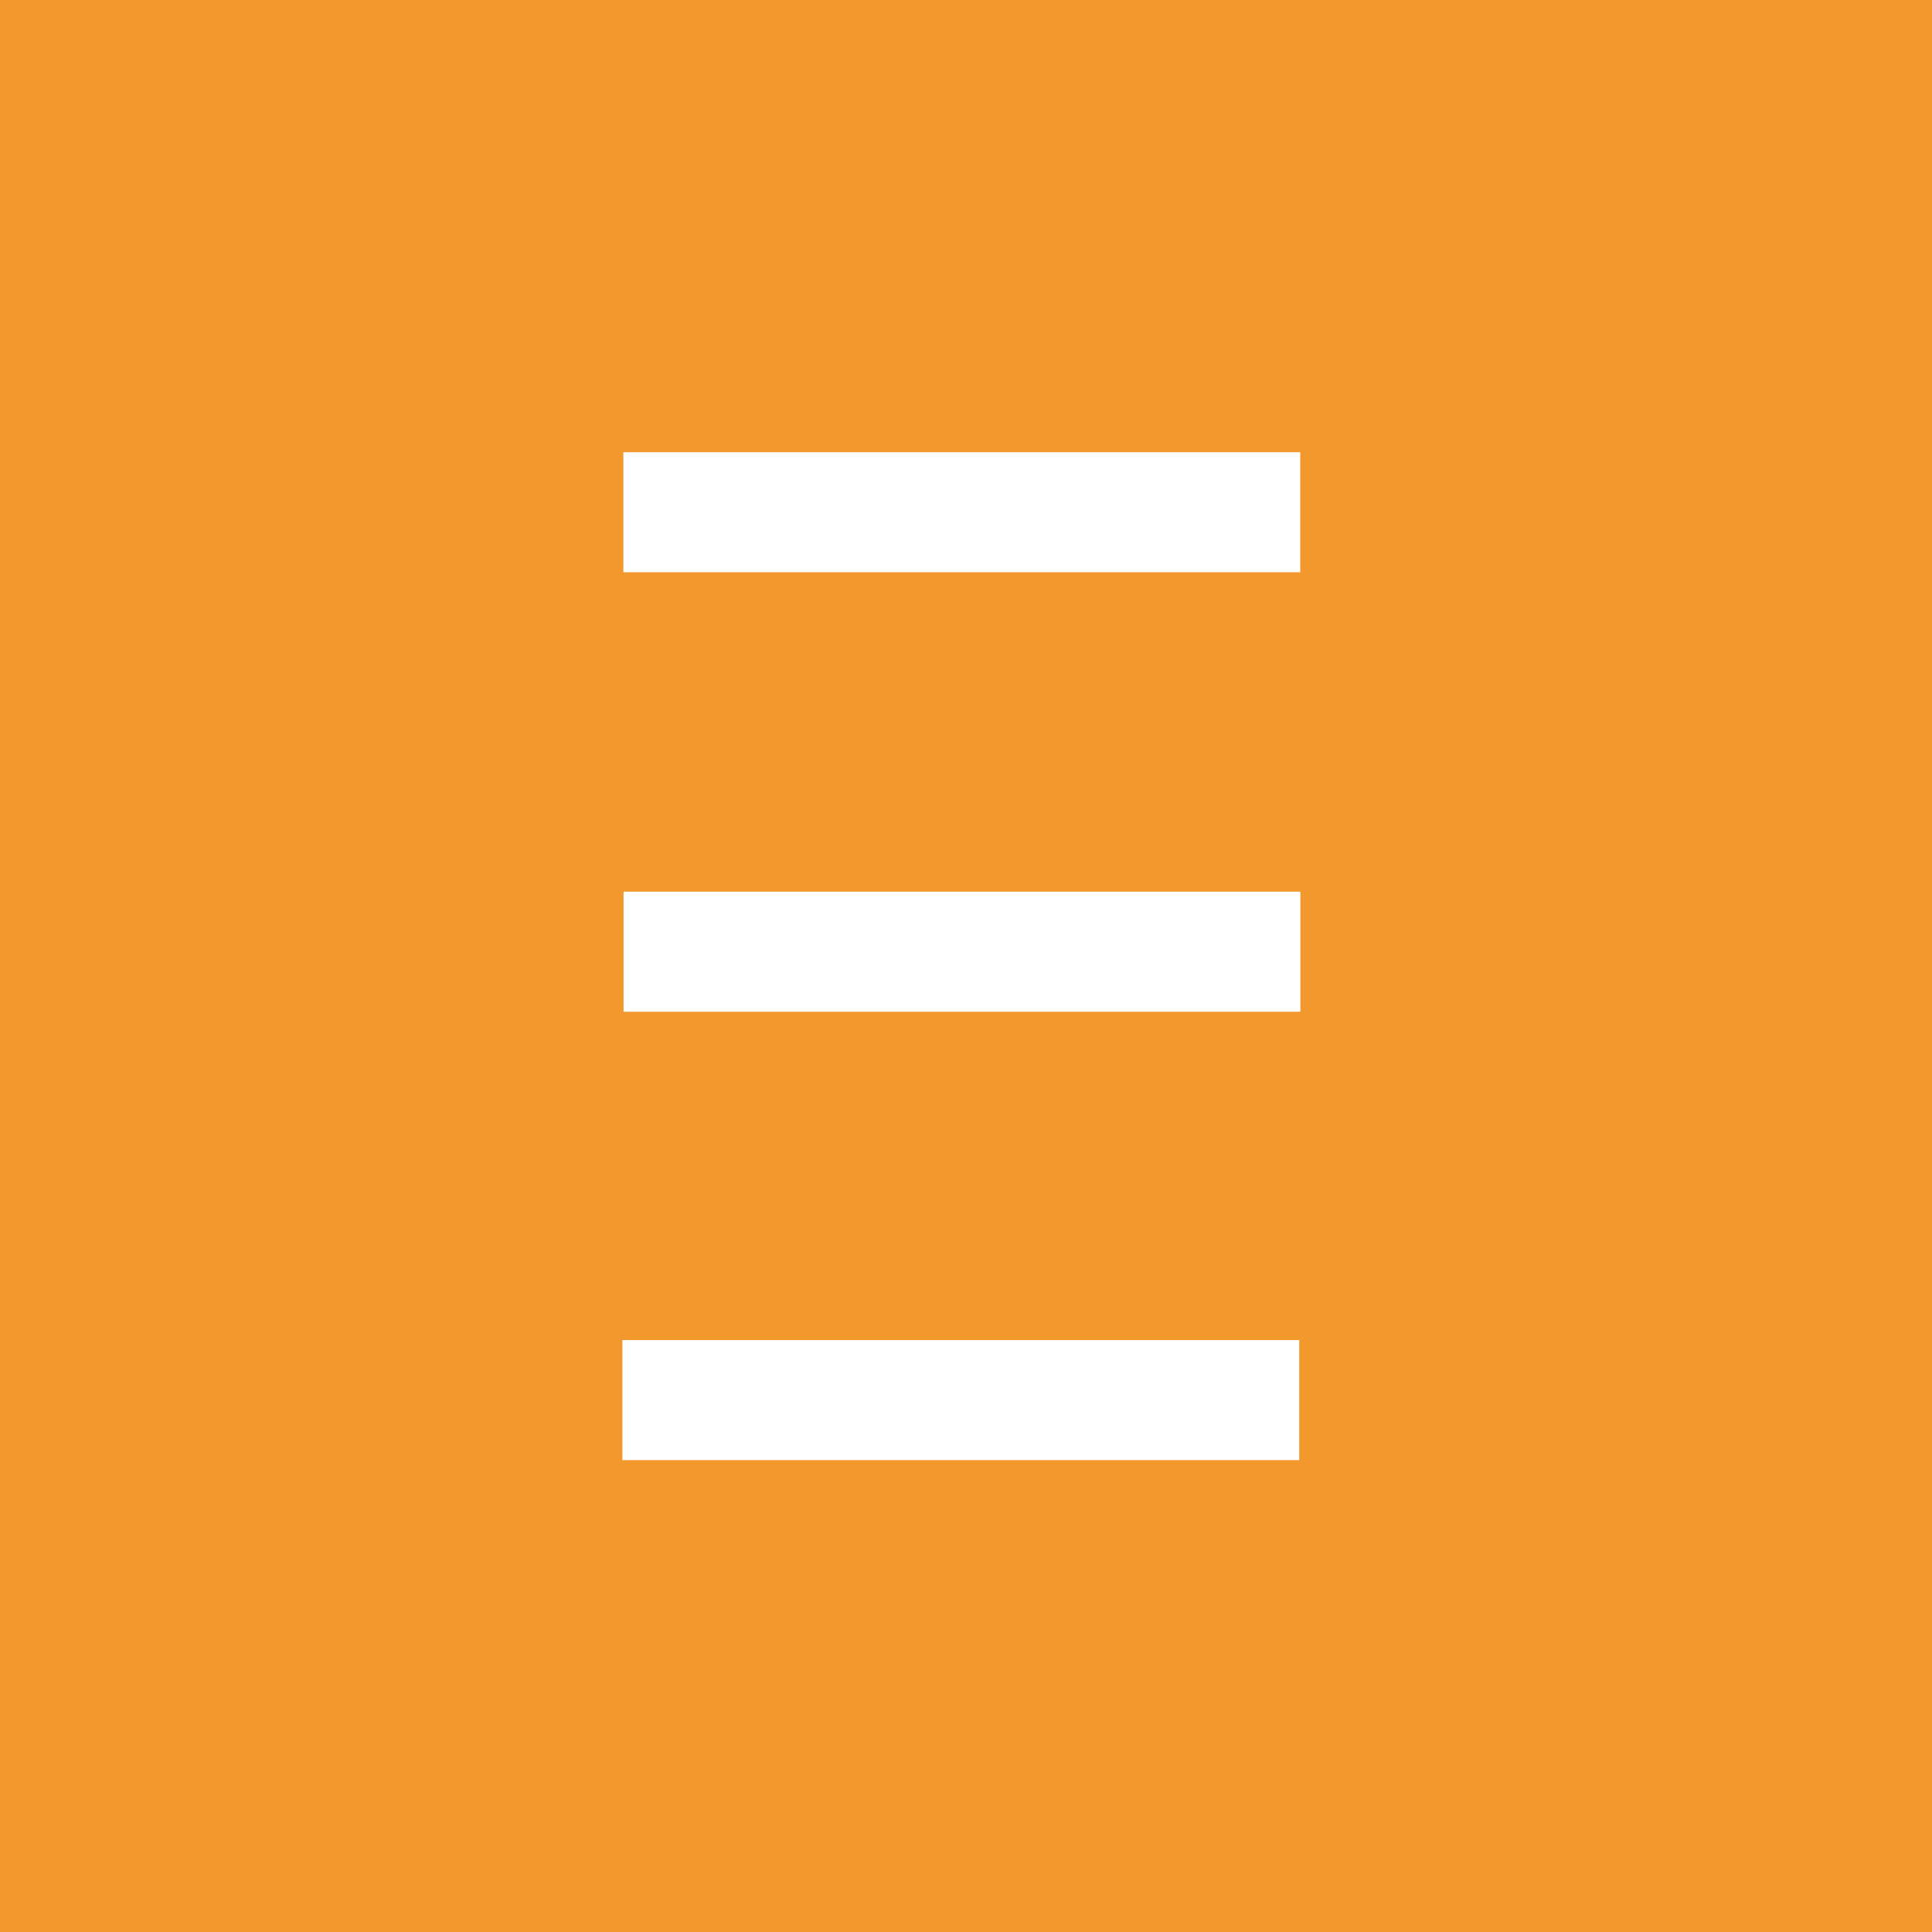
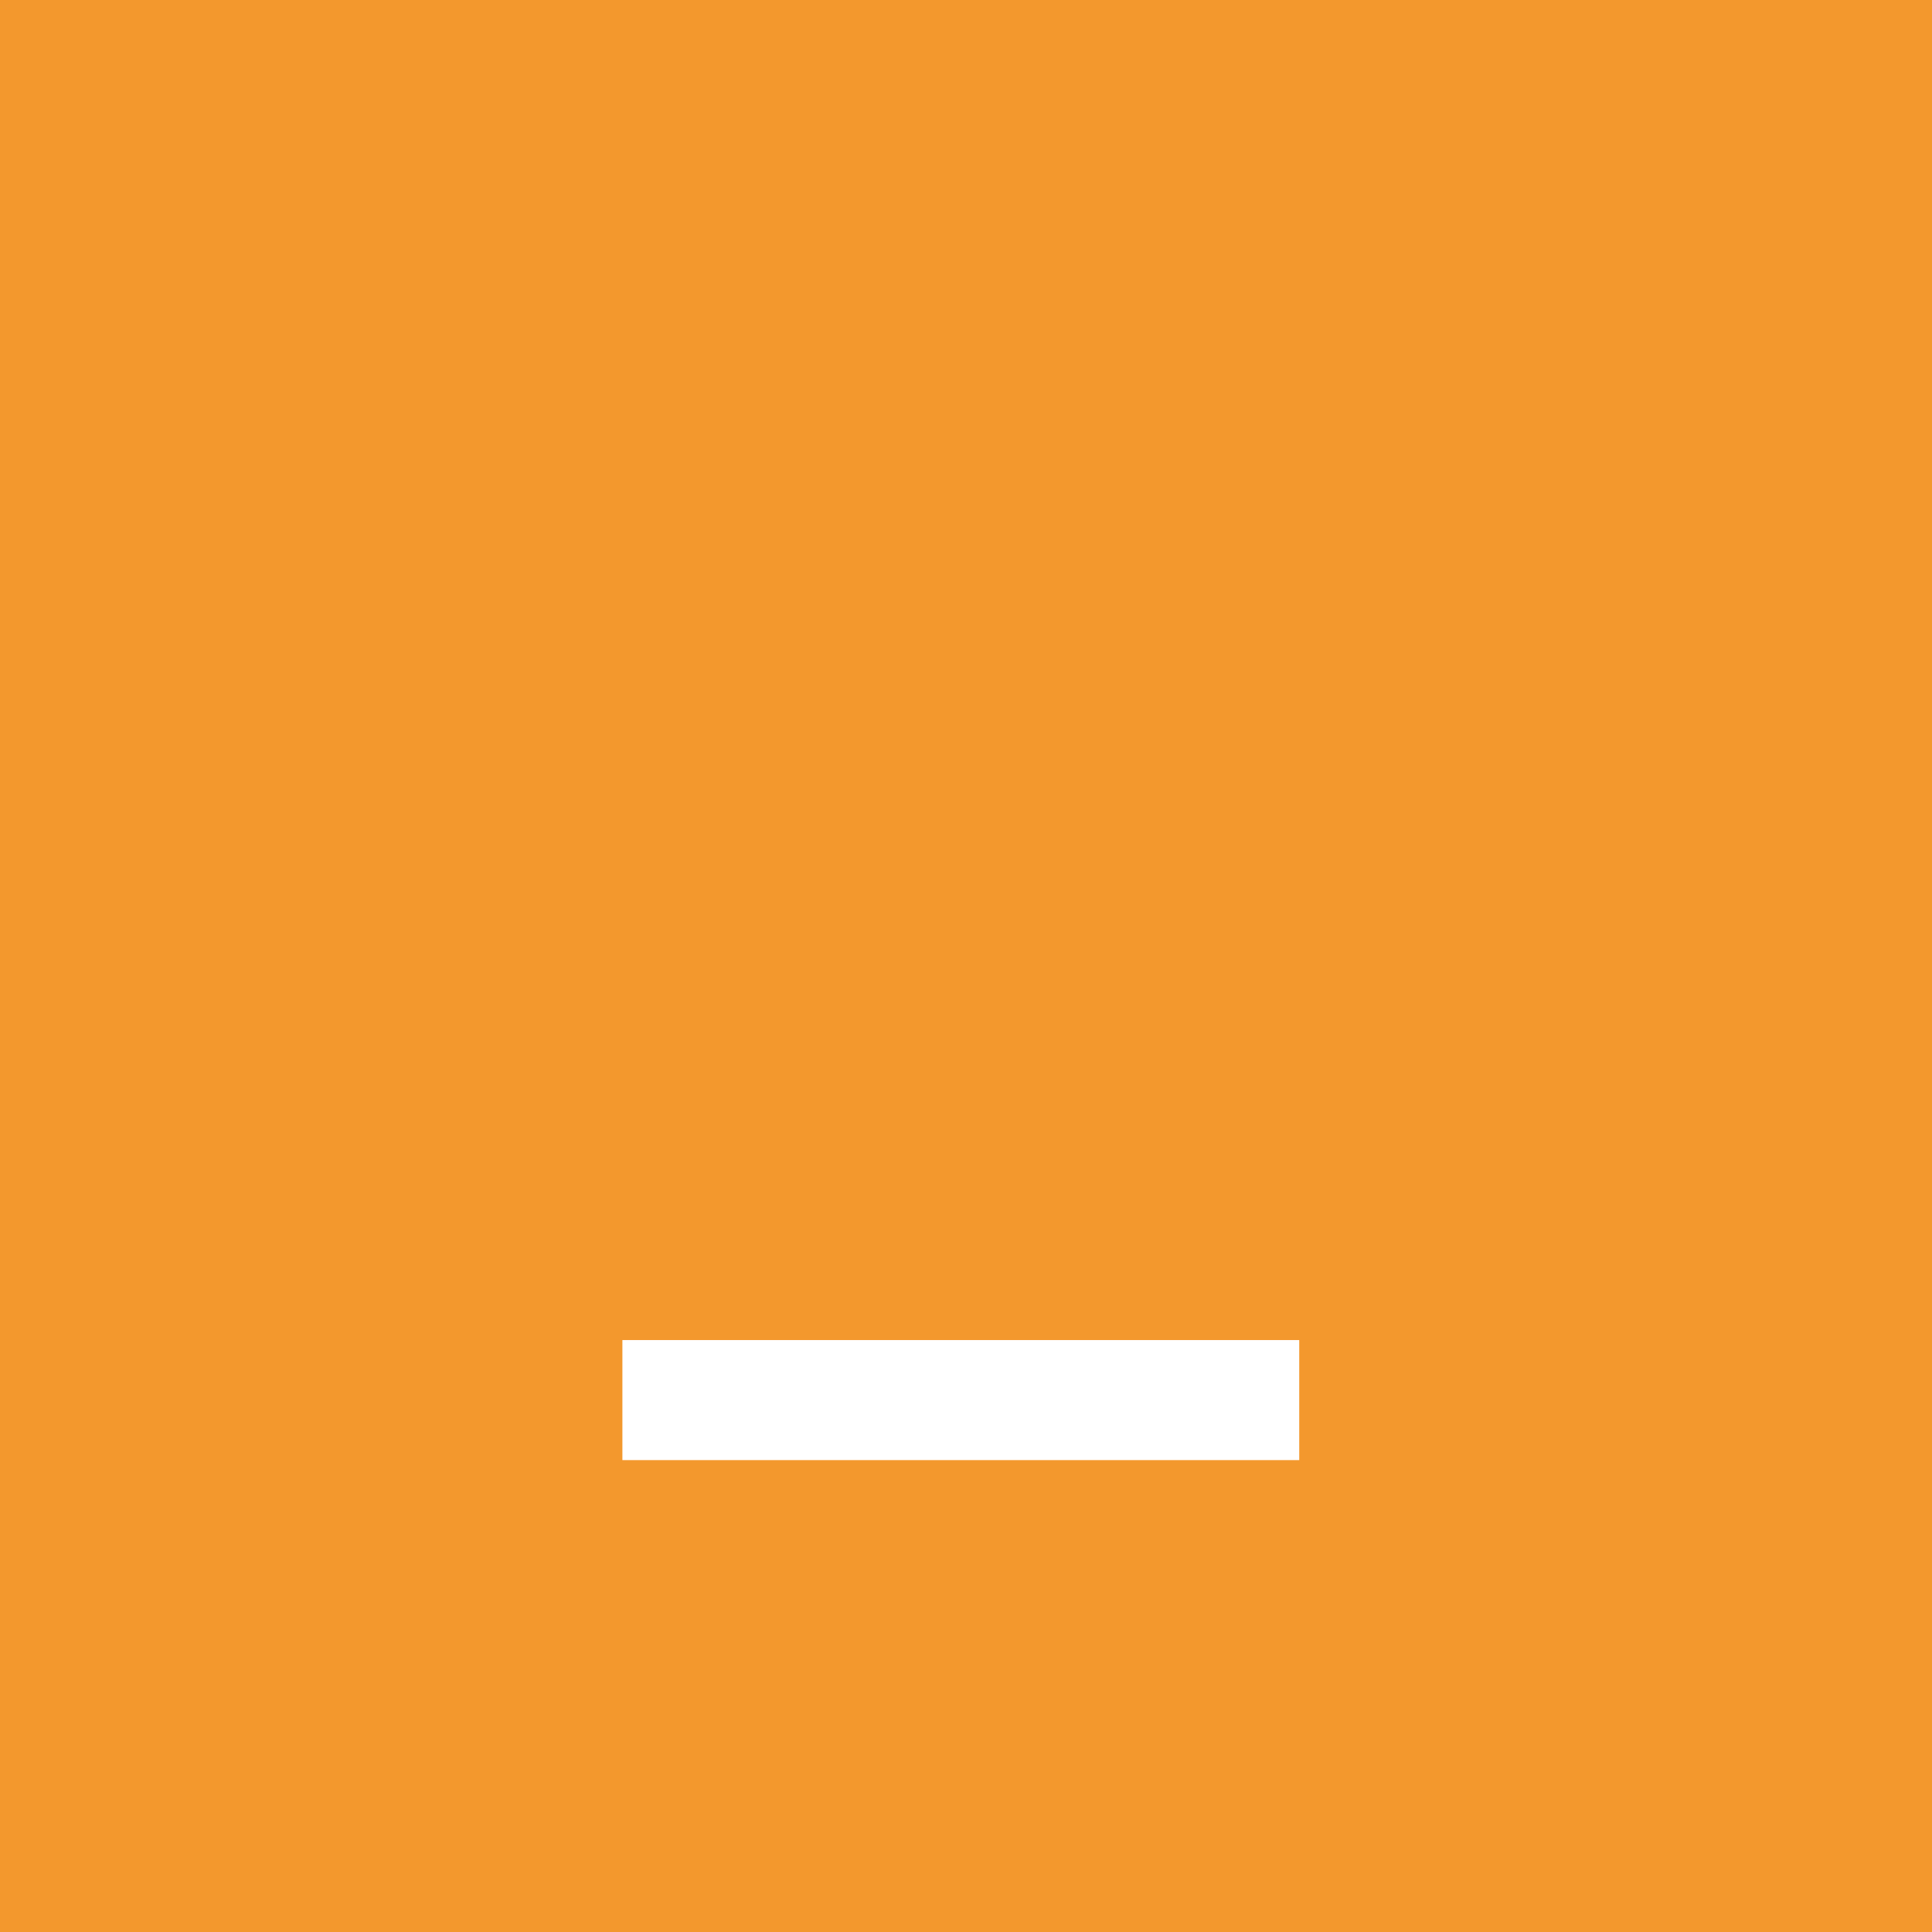
<svg xmlns="http://www.w3.org/2000/svg" width="52" height="52" viewBox="0 0 52 52" fill="none">
  <path d="M52 0H0V52H52V0Z" fill="#F3982D" />
  <path d="M34.969 39.299V36.068H16.752V39.299H34.969Z" fill="white" />
-   <path d="M35 27.231V24L16.783 24V27.231L35 27.231Z" fill="white" />
-   <path d="M34.996 15.402V12.171L16.778 12.171V15.402L34.996 15.402Z" fill="white" />
</svg>